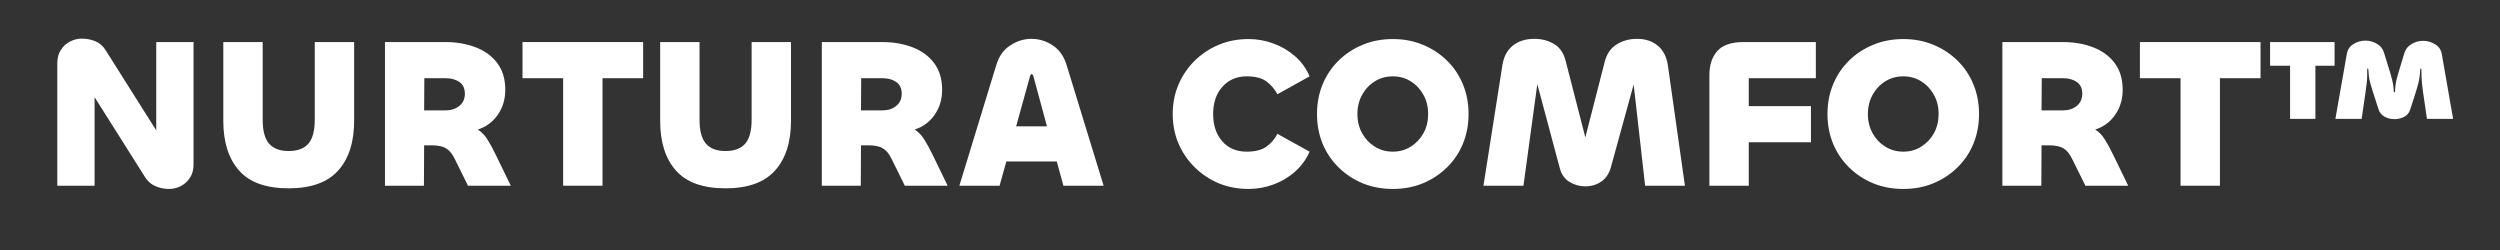
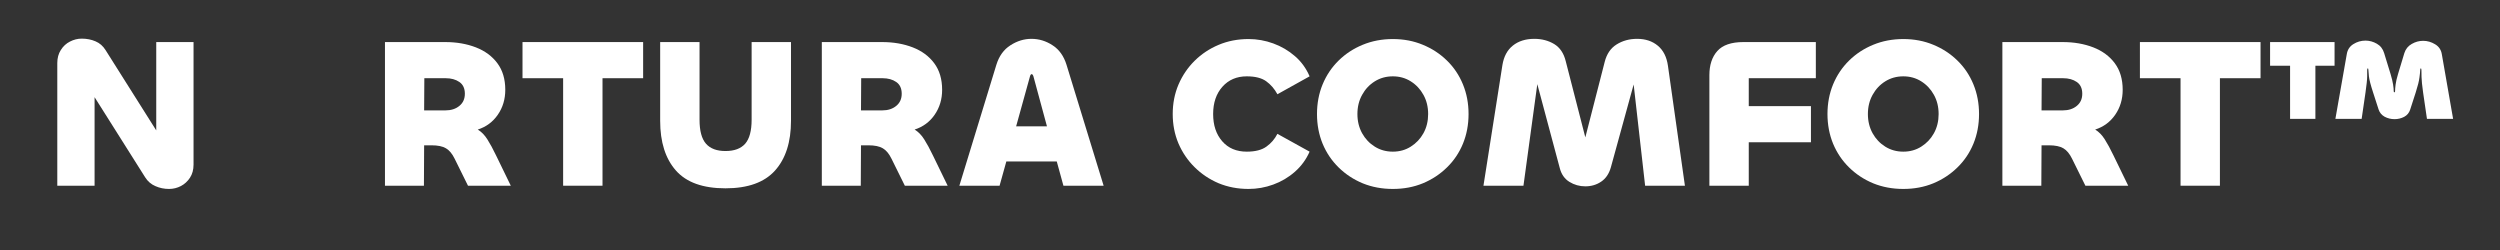
<svg xmlns="http://www.w3.org/2000/svg" version="1.0" preserveAspectRatio="xMidYMid meet" height="50" viewBox="0 0 375 37.5" zoomAndPan="magnify" width="500">
  <rect x="0" y="0" width="375" height="37.5" fill="#333333" stroke="none" />
  <defs>
    <g />
    <clipPath id="337ca5ef67">
      <path clip-rule="nonzero" d="M 6 0 L 370 0 L 370 37.008 L 6 37.008 Z M 6 0" />
    </clipPath>
    <clipPath id="b4a137f01c">
      <rect height="38" y="0" width="364" x="0" />
    </clipPath>
  </defs>
  <g clip-path="url(#337ca5ef67)">
    <g transform="matrix(1, 0, 0, 1, 6, -0)">
      <g clip-path="url(#b4a137f01c)">
        <g fill-opacity="1" fill="#ffffff">
          <g transform="translate(0.203, 27.857)">
            <g>
              <path d="M 7.984 0 L 2.391 0 L 2.391 -18.391 C 2.391 -19.148 2.566 -19.805 2.922 -20.359 C 3.273 -20.922 3.734 -21.344 4.297 -21.625 C 4.859 -21.914 5.445 -22.062 6.062 -22.062 C 6.812 -22.062 7.5 -21.926 8.125 -21.656 C 8.75 -21.395 9.254 -20.953 9.641 -20.328 L 17.234 -8.297 L 17.234 -21.547 L 22.828 -21.547 L 22.828 -3.156 C 22.828 -2.395 22.648 -1.742 22.297 -1.203 C 21.941 -0.66 21.488 -0.242 20.938 0.047 C 20.383 0.336 19.789 0.484 19.156 0.484 C 18.426 0.484 17.742 0.344 17.109 0.062 C 16.473 -0.207 15.961 -0.645 15.578 -1.25 L 7.984 -13.281 Z M 7.984 0" />
            </g>
          </g>
        </g>
        <g fill-opacity="1" fill="#ffffff">
          <g transform="translate(25.418, 27.857)">
            <g>
-               <path d="M 11.875 0.391 C 8.488 0.391 6.008 -0.5 4.438 -2.281 C 2.863 -4.062 2.078 -6.547 2.078 -9.734 L 2.078 -21.547 L 7.984 -21.547 L 7.984 -9.891 C 7.984 -8.234 8.305 -7.035 8.953 -6.297 C 9.598 -5.566 10.57 -5.203 11.875 -5.203 C 13.195 -5.203 14.18 -5.566 14.828 -6.297 C 15.473 -7.035 15.797 -8.234 15.797 -9.891 L 15.797 -21.547 L 21.703 -21.547 L 21.703 -9.734 C 21.703 -6.547 20.906 -4.062 19.312 -2.281 C 17.719 -0.5 15.238 0.391 11.875 0.391 Z M 11.875 0.391" />
-             </g>
+               </g>
          </g>
        </g>
        <g fill-opacity="1" fill="#ffffff">
          <g transform="translate(49.198, 27.857)">
            <g>
              <path d="M 8.391 0 L 2.547 0 L 2.547 -21.547 L 11.594 -21.547 C 13.289 -21.547 14.82 -21.281 16.188 -20.75 C 17.551 -20.219 18.625 -19.426 19.406 -18.375 C 20.195 -17.32 20.594 -15.992 20.594 -14.391 C 20.594 -12.973 20.219 -11.723 19.469 -10.641 C 18.727 -9.566 17.727 -8.828 16.469 -8.422 C 17.02 -8.086 17.5 -7.598 17.906 -6.953 C 18.312 -6.316 18.75 -5.508 19.219 -4.531 L 21.422 0 L 15 0 L 13 -4.047 C 12.633 -4.797 12.203 -5.316 11.703 -5.609 C 11.203 -5.91 10.473 -6.062 9.516 -6.062 L 8.422 -6.062 Z M 11.656 -16.125 L 8.453 -16.125 L 8.422 -11.297 L 11.594 -11.297 C 12.457 -11.297 13.16 -11.52 13.703 -11.969 C 14.254 -12.414 14.531 -13.023 14.531 -13.797 C 14.531 -14.598 14.254 -15.188 13.703 -15.562 C 13.16 -15.938 12.477 -16.125 11.656 -16.125 Z M 11.656 -16.125" />
            </g>
          </g>
        </g>
        <g fill-opacity="1" fill="#ffffff">
          <g transform="translate(71.892, 27.857)">
            <g>
              <path d="M 18.578 -21.547 L 18.578 -16.125 L 12.484 -16.125 L 12.484 0 L 6.578 0 L 6.578 -16.125 L 0.484 -16.125 L 0.484 -21.547 Z M 18.578 -21.547" />
            </g>
          </g>
        </g>
        <g fill-opacity="1" fill="#ffffff">
          <g transform="translate(90.947, 27.857)">
            <g>
              <path d="M 11.875 0.391 C 8.488 0.391 6.008 -0.5 4.438 -2.281 C 2.863 -4.062 2.078 -6.547 2.078 -9.734 L 2.078 -21.547 L 7.984 -21.547 L 7.984 -9.891 C 7.984 -8.234 8.305 -7.035 8.953 -6.297 C 9.598 -5.566 10.57 -5.203 11.875 -5.203 C 13.195 -5.203 14.18 -5.566 14.828 -6.297 C 15.473 -7.035 15.797 -8.234 15.797 -9.891 L 15.797 -21.547 L 21.703 -21.547 L 21.703 -9.734 C 21.703 -6.547 20.906 -4.062 19.312 -2.281 C 17.719 -0.5 15.238 0.391 11.875 0.391 Z M 11.875 0.391" />
            </g>
          </g>
        </g>
        <g fill-opacity="1" fill="#ffffff">
          <g transform="translate(114.726, 27.857)">
            <g>
              <path d="M 8.391 0 L 2.547 0 L 2.547 -21.547 L 11.594 -21.547 C 13.289 -21.547 14.82 -21.281 16.188 -20.75 C 17.551 -20.219 18.625 -19.426 19.406 -18.375 C 20.195 -17.32 20.594 -15.992 20.594 -14.391 C 20.594 -12.973 20.219 -11.723 19.469 -10.641 C 18.727 -9.566 17.727 -8.828 16.469 -8.422 C 17.02 -8.086 17.5 -7.598 17.906 -6.953 C 18.312 -6.316 18.75 -5.508 19.219 -4.531 L 21.422 0 L 15 0 L 13 -4.047 C 12.633 -4.797 12.203 -5.316 11.703 -5.609 C 11.203 -5.91 10.473 -6.062 9.516 -6.062 L 8.422 -6.062 Z M 11.656 -16.125 L 8.453 -16.125 L 8.422 -11.297 L 11.594 -11.297 C 12.457 -11.297 13.16 -11.52 13.703 -11.969 C 14.254 -12.414 14.531 -13.023 14.531 -13.797 C 14.531 -14.598 14.254 -15.188 13.703 -15.562 C 13.16 -15.938 12.477 -16.125 11.656 -16.125 Z M 11.656 -16.125" />
            </g>
          </g>
        </g>
        <g fill-opacity="1" fill="#ffffff">
          <g transform="translate(137.42, 27.857)">
            <g>
              <path d="M 0.484 0 L 6.031 -18.125 C 6.438 -19.445 7.141 -20.426 8.141 -21.062 C 9.141 -21.707 10.191 -22.031 11.297 -22.031 C 12.43 -22.031 13.488 -21.707 14.469 -21.062 C 15.457 -20.426 16.156 -19.445 16.562 -18.125 L 22.125 0 L 16.094 0 L 15.094 -3.641 L 7.531 -3.641 L 6.516 0 Z M 11.078 -16.406 L 9 -8.906 L 13.625 -8.906 L 11.594 -16.406 C 11.52 -16.625 11.43 -16.734 11.328 -16.734 C 11.223 -16.734 11.141 -16.625 11.078 -16.406 Z M 11.078 -16.406" />
            </g>
          </g>
        </g>
        <g fill-opacity="1" fill="#ffffff">
          <g transform="translate(160.018, 27.857)">
            <g />
          </g>
        </g>
        <g fill-opacity="1" fill="#ffffff">
          <g transform="translate(168.955, 27.857)">
            <g>
              <path d="M 12.328 0.484 C 10.703 0.484 9.203 0.195 7.828 -0.375 C 6.461 -0.957 5.266 -1.758 4.234 -2.781 C 3.203 -3.801 2.395 -4.988 1.812 -6.344 C 1.238 -7.707 0.953 -9.176 0.953 -10.75 C 0.953 -12.332 1.238 -13.801 1.812 -15.156 C 2.395 -16.52 3.203 -17.711 4.234 -18.734 C 5.266 -19.754 6.461 -20.551 7.828 -21.125 C 9.203 -21.707 10.703 -22 12.328 -22 C 13.598 -22 14.832 -21.781 16.031 -21.344 C 17.238 -20.906 18.32 -20.27 19.281 -19.438 C 20.238 -18.613 20.973 -17.602 21.484 -16.406 L 16.656 -13.719 C 16.219 -14.531 15.656 -15.18 14.969 -15.672 C 14.289 -16.16 13.32 -16.406 12.062 -16.406 C 10.551 -16.406 9.332 -15.883 8.406 -14.844 C 7.477 -13.801 7.016 -12.438 7.016 -10.75 C 7.016 -9.07 7.469 -7.711 8.375 -6.672 C 9.281 -5.629 10.508 -5.109 12.062 -5.109 C 13.32 -5.109 14.301 -5.359 15 -5.859 C 15.707 -6.359 16.258 -7 16.656 -7.781 L 21.484 -5.109 C 20.973 -3.941 20.238 -2.938 19.281 -2.094 C 18.32 -1.25 17.238 -0.609 16.031 -0.172 C 14.832 0.266 13.598 0.484 12.328 0.484 Z M 12.328 0.484" />
            </g>
          </g>
        </g>
        <g fill-opacity="1" fill="#ffffff">
          <g transform="translate(190.596, 27.857)">
            <g>
              <path d="M 12.328 0.484 C 10.703 0.484 9.195 0.203 7.812 -0.359 C 6.438 -0.93 5.234 -1.723 4.203 -2.734 C 3.172 -3.742 2.367 -4.93 1.797 -6.297 C 1.234 -7.672 0.953 -9.156 0.953 -10.75 C 0.953 -12.352 1.234 -13.836 1.797 -15.203 C 2.367 -16.578 3.172 -17.77 4.203 -18.781 C 5.234 -19.789 6.438 -20.578 7.812 -21.141 C 9.195 -21.711 10.703 -22 12.328 -22 C 13.961 -22 15.461 -21.711 16.828 -21.141 C 18.203 -20.578 19.406 -19.789 20.438 -18.781 C 21.477 -17.77 22.281 -16.578 22.844 -15.203 C 23.406 -13.836 23.688 -12.352 23.688 -10.75 C 23.688 -9.156 23.406 -7.672 22.844 -6.297 C 22.281 -4.93 21.477 -3.742 20.438 -2.734 C 19.406 -1.723 18.203 -0.93 16.828 -0.359 C 15.461 0.203 13.961 0.484 12.328 0.484 Z M 12.328 -5.109 C 13.328 -5.109 14.223 -5.359 15.016 -5.859 C 15.816 -6.359 16.453 -7.031 16.922 -7.875 C 17.391 -8.727 17.625 -9.688 17.625 -10.75 C 17.625 -11.82 17.391 -12.781 16.922 -13.625 C 16.453 -14.477 15.816 -15.156 15.016 -15.656 C 14.223 -16.156 13.328 -16.406 12.328 -16.406 C 11.328 -16.406 10.426 -16.156 9.625 -15.656 C 8.82 -15.156 8.188 -14.477 7.719 -13.625 C 7.25 -12.781 7.016 -11.82 7.016 -10.75 C 7.016 -9.688 7.25 -8.727 7.719 -7.875 C 8.188 -7.031 8.82 -6.359 9.625 -5.859 C 10.426 -5.359 11.328 -5.109 12.328 -5.109 Z M 12.328 -5.109" />
            </g>
          </g>
        </g>
        <g fill-opacity="1" fill="#ffffff">
          <g transform="translate(215.237, 27.857)">
            <g>
              <path d="M 7.281 0 L 1.281 0 L 4.125 -18.094 C 4.332 -19.375 4.852 -20.348 5.688 -21.016 C 6.531 -21.691 7.602 -22.031 8.906 -22.031 C 10.031 -22.031 11.023 -21.77 11.891 -21.25 C 12.754 -20.727 13.332 -19.867 13.625 -18.672 L 16.562 -7.25 L 19.469 -18.578 C 19.77 -19.766 20.363 -20.633 21.25 -21.188 C 22.145 -21.75 23.172 -22.031 24.328 -22.031 C 25.578 -22.031 26.613 -21.688 27.438 -21 C 28.258 -20.32 28.766 -19.32 28.953 -18 L 31.5 0 L 25.531 0 L 23.812 -15.188 L 20.391 -2.75 C 20.117 -1.789 19.633 -1.078 18.938 -0.609 C 18.25 -0.141 17.457 0.094 16.562 0.094 C 15.695 0.094 14.898 -0.129 14.172 -0.578 C 13.453 -1.023 12.973 -1.707 12.734 -2.625 L 9.359 -15.234 Z M 7.281 0" />
            </g>
          </g>
        </g>
        <g fill-opacity="1" fill="#ffffff">
          <g transform="translate(248.017, 27.857)">
            <g>
              <path d="M 8.297 0 L 2.391 0 L 2.391 -16.594 C 2.391 -18.102 2.785 -19.305 3.578 -20.203 C 4.379 -21.098 5.688 -21.547 7.5 -21.547 L 18.359 -21.547 L 18.359 -16.125 L 8.297 -16.125 L 8.297 -11.938 L 17.625 -11.938 L 17.625 -6.516 L 8.297 -6.516 Z M 8.297 0" />
            </g>
          </g>
        </g>
        <g fill-opacity="1" fill="#ffffff">
          <g transform="translate(267.168, 27.857)">
            <g>
              <path d="M 12.328 0.484 C 10.703 0.484 9.195 0.203 7.812 -0.359 C 6.438 -0.93 5.234 -1.723 4.203 -2.734 C 3.172 -3.742 2.367 -4.93 1.797 -6.297 C 1.234 -7.672 0.953 -9.156 0.953 -10.75 C 0.953 -12.352 1.234 -13.836 1.797 -15.203 C 2.367 -16.578 3.172 -17.77 4.203 -18.781 C 5.234 -19.789 6.438 -20.578 7.812 -21.141 C 9.195 -21.711 10.703 -22 12.328 -22 C 13.961 -22 15.461 -21.711 16.828 -21.141 C 18.203 -20.578 19.406 -19.789 20.438 -18.781 C 21.477 -17.77 22.281 -16.578 22.844 -15.203 C 23.406 -13.836 23.688 -12.352 23.688 -10.75 C 23.688 -9.156 23.406 -7.672 22.844 -6.297 C 22.281 -4.93 21.477 -3.742 20.438 -2.734 C 19.406 -1.723 18.203 -0.93 16.828 -0.359 C 15.461 0.203 13.961 0.484 12.328 0.484 Z M 12.328 -5.109 C 13.328 -5.109 14.223 -5.359 15.016 -5.859 C 15.816 -6.359 16.453 -7.031 16.922 -7.875 C 17.391 -8.727 17.625 -9.688 17.625 -10.75 C 17.625 -11.82 17.391 -12.781 16.922 -13.625 C 16.453 -14.477 15.816 -15.156 15.016 -15.656 C 14.223 -16.156 13.328 -16.406 12.328 -16.406 C 11.328 -16.406 10.426 -16.156 9.625 -15.656 C 8.82 -15.156 8.188 -14.477 7.719 -13.625 C 7.25 -12.781 7.016 -11.82 7.016 -10.75 C 7.016 -9.688 7.25 -8.727 7.719 -7.875 C 8.188 -7.031 8.82 -6.359 9.625 -5.859 C 10.426 -5.359 11.328 -5.109 12.328 -5.109 Z M 12.328 -5.109" />
            </g>
          </g>
        </g>
        <g fill-opacity="1" fill="#ffffff">
          <g transform="translate(291.809, 27.857)">
            <g>
              <path d="M 8.391 0 L 2.547 0 L 2.547 -21.547 L 11.594 -21.547 C 13.289 -21.547 14.82 -21.281 16.188 -20.75 C 17.551 -20.219 18.625 -19.426 19.406 -18.375 C 20.195 -17.32 20.594 -15.992 20.594 -14.391 C 20.594 -12.973 20.219 -11.723 19.469 -10.641 C 18.727 -9.566 17.727 -8.828 16.469 -8.422 C 17.02 -8.086 17.5 -7.598 17.906 -6.953 C 18.312 -6.316 18.75 -5.508 19.219 -4.531 L 21.422 0 L 15 0 L 13 -4.047 C 12.633 -4.797 12.203 -5.316 11.703 -5.609 C 11.203 -5.91 10.473 -6.062 9.516 -6.062 L 8.422 -6.062 Z M 11.656 -16.125 L 8.453 -16.125 L 8.422 -11.297 L 11.594 -11.297 C 12.457 -11.297 13.16 -11.52 13.703 -11.969 C 14.254 -12.414 14.531 -13.023 14.531 -13.797 C 14.531 -14.598 14.254 -15.188 13.703 -15.562 C 13.16 -15.938 12.477 -16.125 11.656 -16.125 Z M 11.656 -16.125" />
            </g>
          </g>
        </g>
        <g fill-opacity="1" fill="#ffffff">
          <g transform="translate(314.503, 27.857)">
            <g>
              <path d="M 18.578 -21.547 L 18.578 -16.125 L 12.484 -16.125 L 12.484 0 L 6.578 0 L 6.578 -16.125 L 0.484 -16.125 L 0.484 -21.547 Z M 18.578 -21.547" />
            </g>
          </g>
        </g>
        <g fill-opacity="1" fill="#ffffff">
          <g transform="translate(333.559, 27.857)">
            <g>
              <path d="M 14.688 -10.031 L 10.75 -10.031 L 12.453 -19.703 C 12.555 -20.379 12.883 -20.891 13.438 -21.234 C 13.988 -21.586 14.598 -21.766 15.266 -21.766 C 15.859 -21.766 16.426 -21.609 16.969 -21.297 C 17.508 -20.992 17.875 -20.523 18.062 -19.891 L 19.031 -16.734 C 19.219 -16.109 19.344 -15.586 19.406 -15.172 C 19.469 -14.766 19.5 -14.43 19.5 -14.172 C 19.5 -14.066 19.531 -14.016 19.594 -14.016 C 19.664 -14.016 19.703 -14.066 19.703 -14.172 C 19.703 -14.43 19.727 -14.766 19.781 -15.172 C 19.832 -15.586 19.953 -16.109 20.141 -16.734 L 21.094 -19.891 C 21.289 -20.504 21.66 -20.961 22.203 -21.266 C 22.742 -21.578 23.312 -21.734 23.906 -21.734 C 24.539 -21.734 25.141 -21.562 25.703 -21.219 C 26.273 -20.883 26.613 -20.379 26.719 -19.703 L 28.406 -10.031 L 24.484 -10.031 L 23.906 -13.984 C 23.758 -15.047 23.68 -15.816 23.672 -16.297 C 23.66 -16.773 23.656 -17.117 23.656 -17.328 C 23.656 -17.504 23.625 -17.594 23.562 -17.594 C 23.5 -17.594 23.469 -17.504 23.469 -17.328 C 23.469 -17.117 23.43 -16.754 23.359 -16.234 C 23.297 -15.711 23.109 -14.961 22.797 -13.984 L 21.969 -11.422 C 21.812 -10.93 21.508 -10.566 21.062 -10.328 C 20.613 -10.098 20.133 -9.984 19.625 -9.984 C 19.094 -9.984 18.598 -10.102 18.141 -10.344 C 17.691 -10.594 17.391 -10.953 17.234 -11.422 L 16.406 -13.984 C 16.039 -15.109 15.832 -15.91 15.781 -16.391 C 15.727 -16.867 15.703 -17.18 15.703 -17.328 C 15.703 -17.504 15.672 -17.594 15.609 -17.594 C 15.547 -17.594 15.516 -17.504 15.516 -17.328 C 15.516 -17.18 15.516 -16.875 15.516 -16.406 C 15.516 -15.938 15.43 -15.129 15.266 -13.984 Z M 10.625 -21.547 L 10.625 -18 L 7.75 -18 L 7.75 -10.031 L 3.953 -10.031 L 3.953 -18 L 0.953 -18 L 0.953 -21.547 Z M 10.625 -21.547" />
            </g>
          </g>
        </g>
      </g>
    </g>
  </g>
</svg>